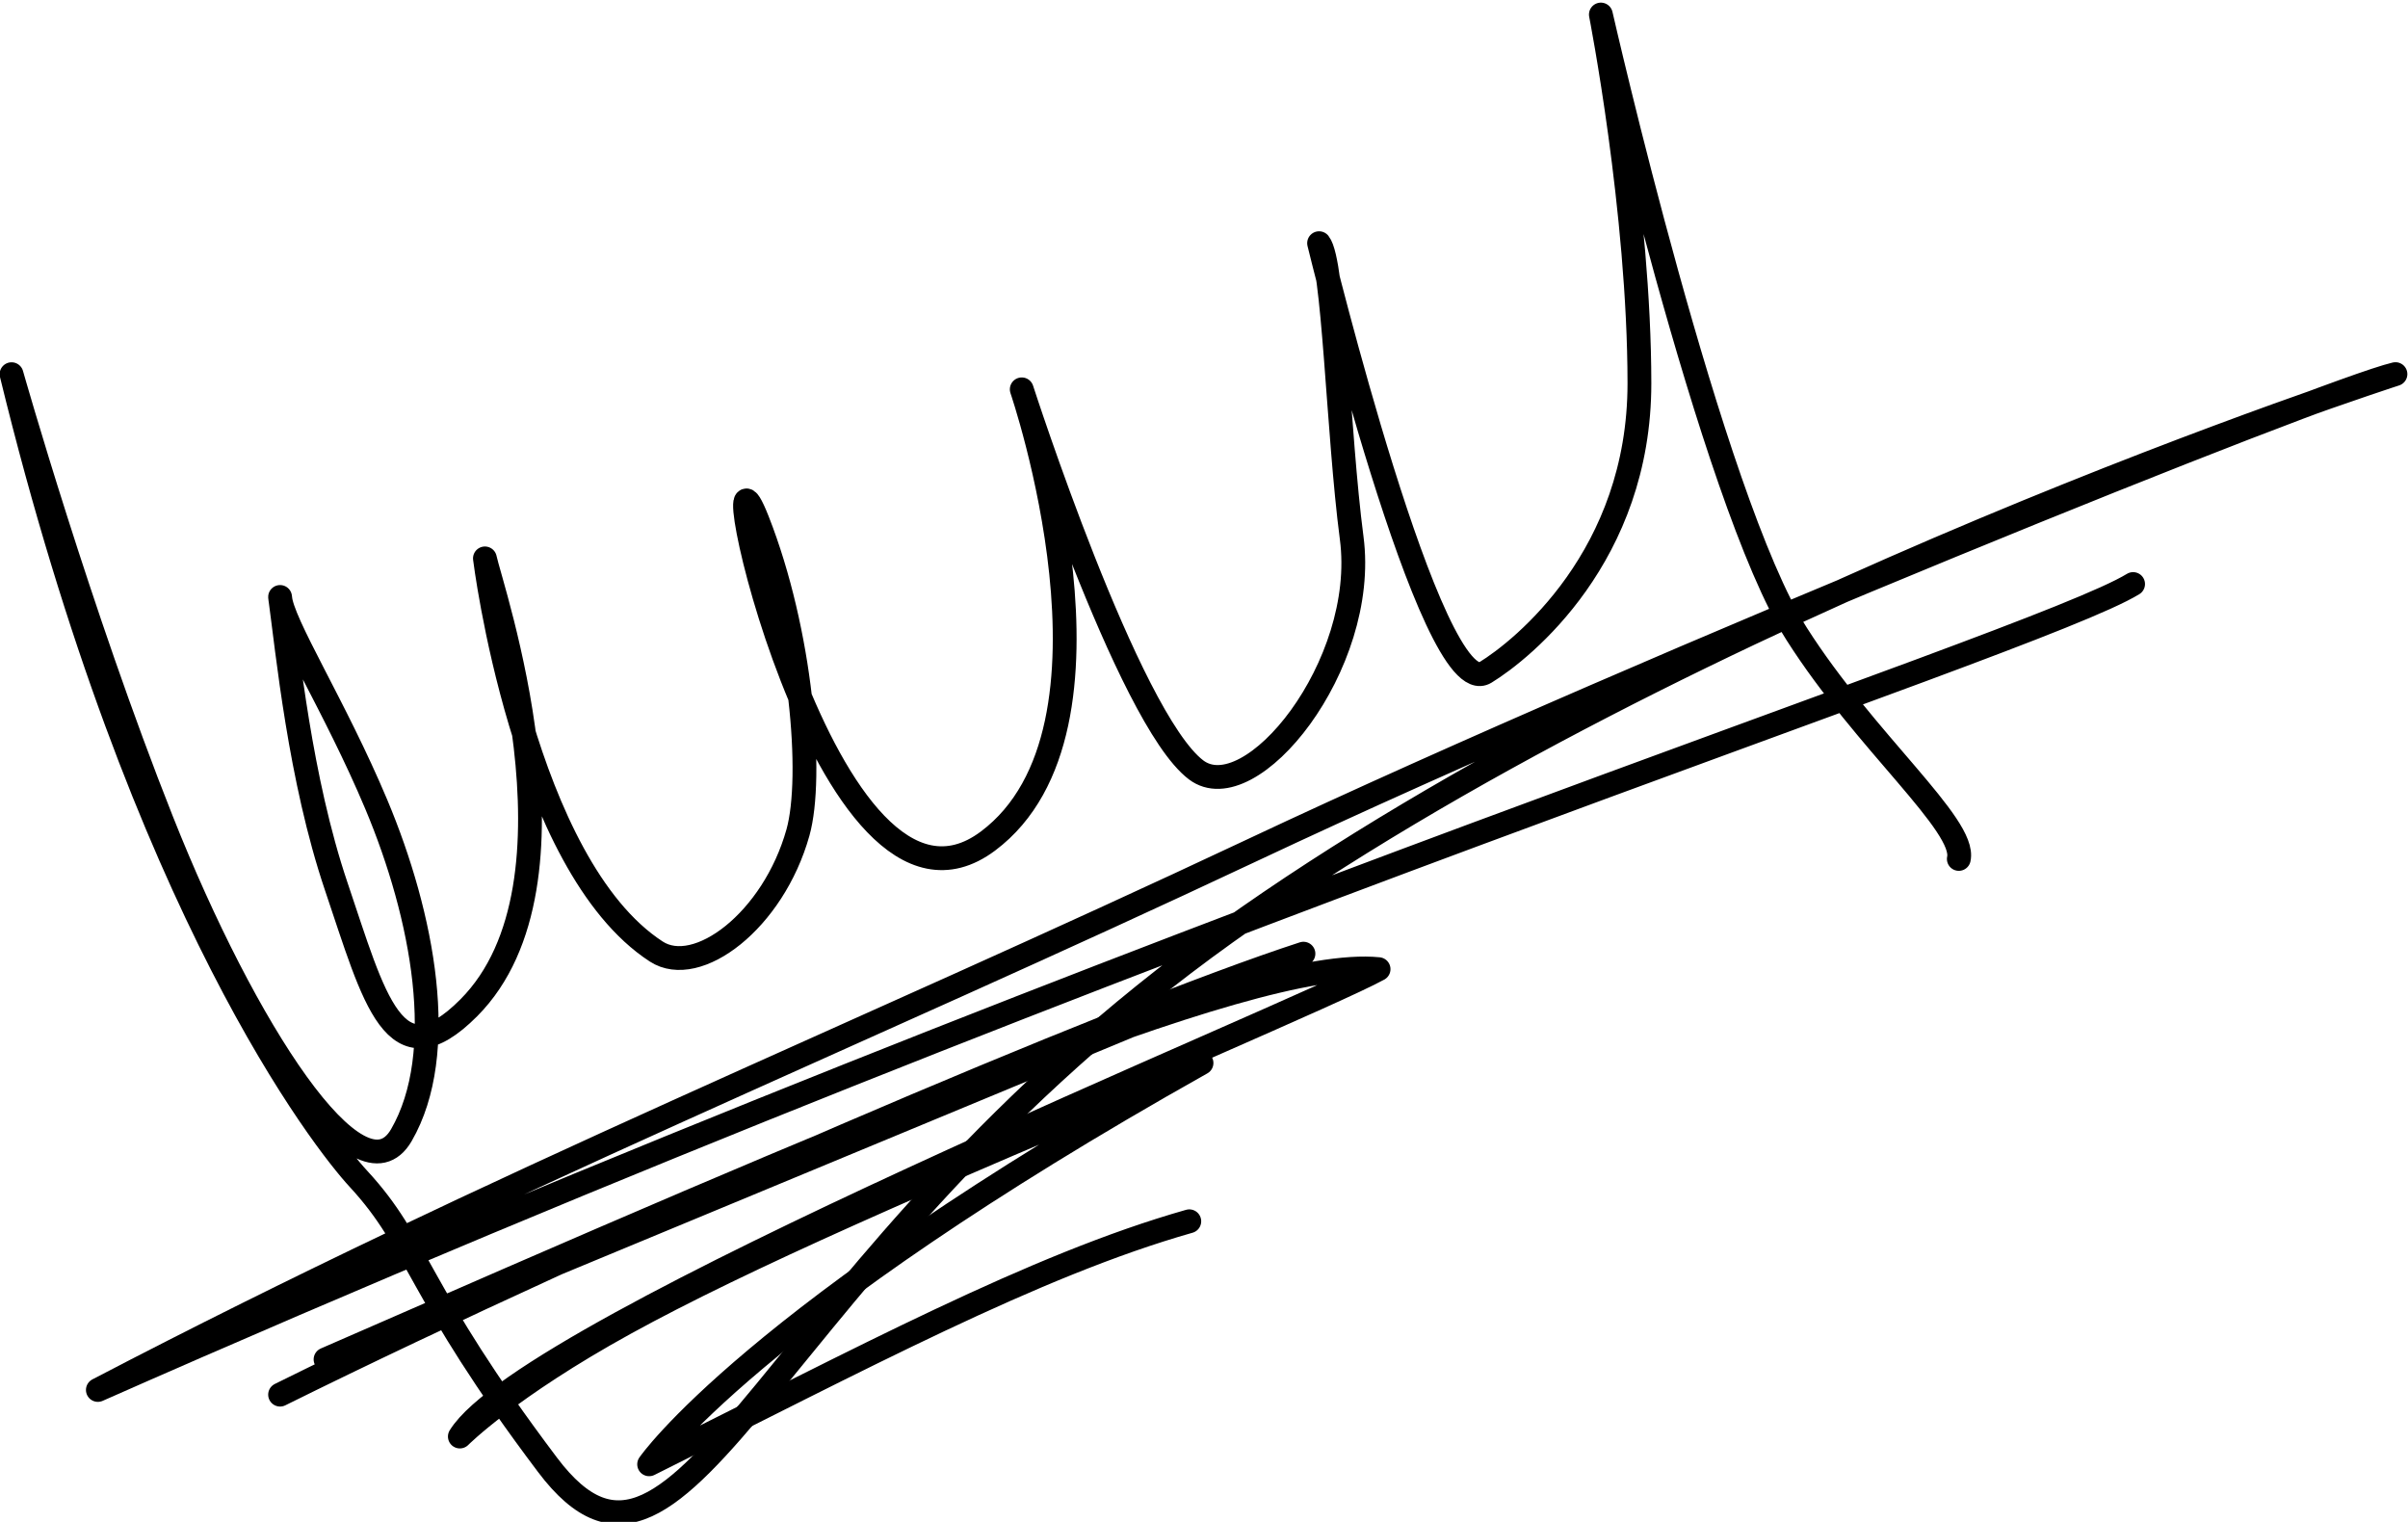
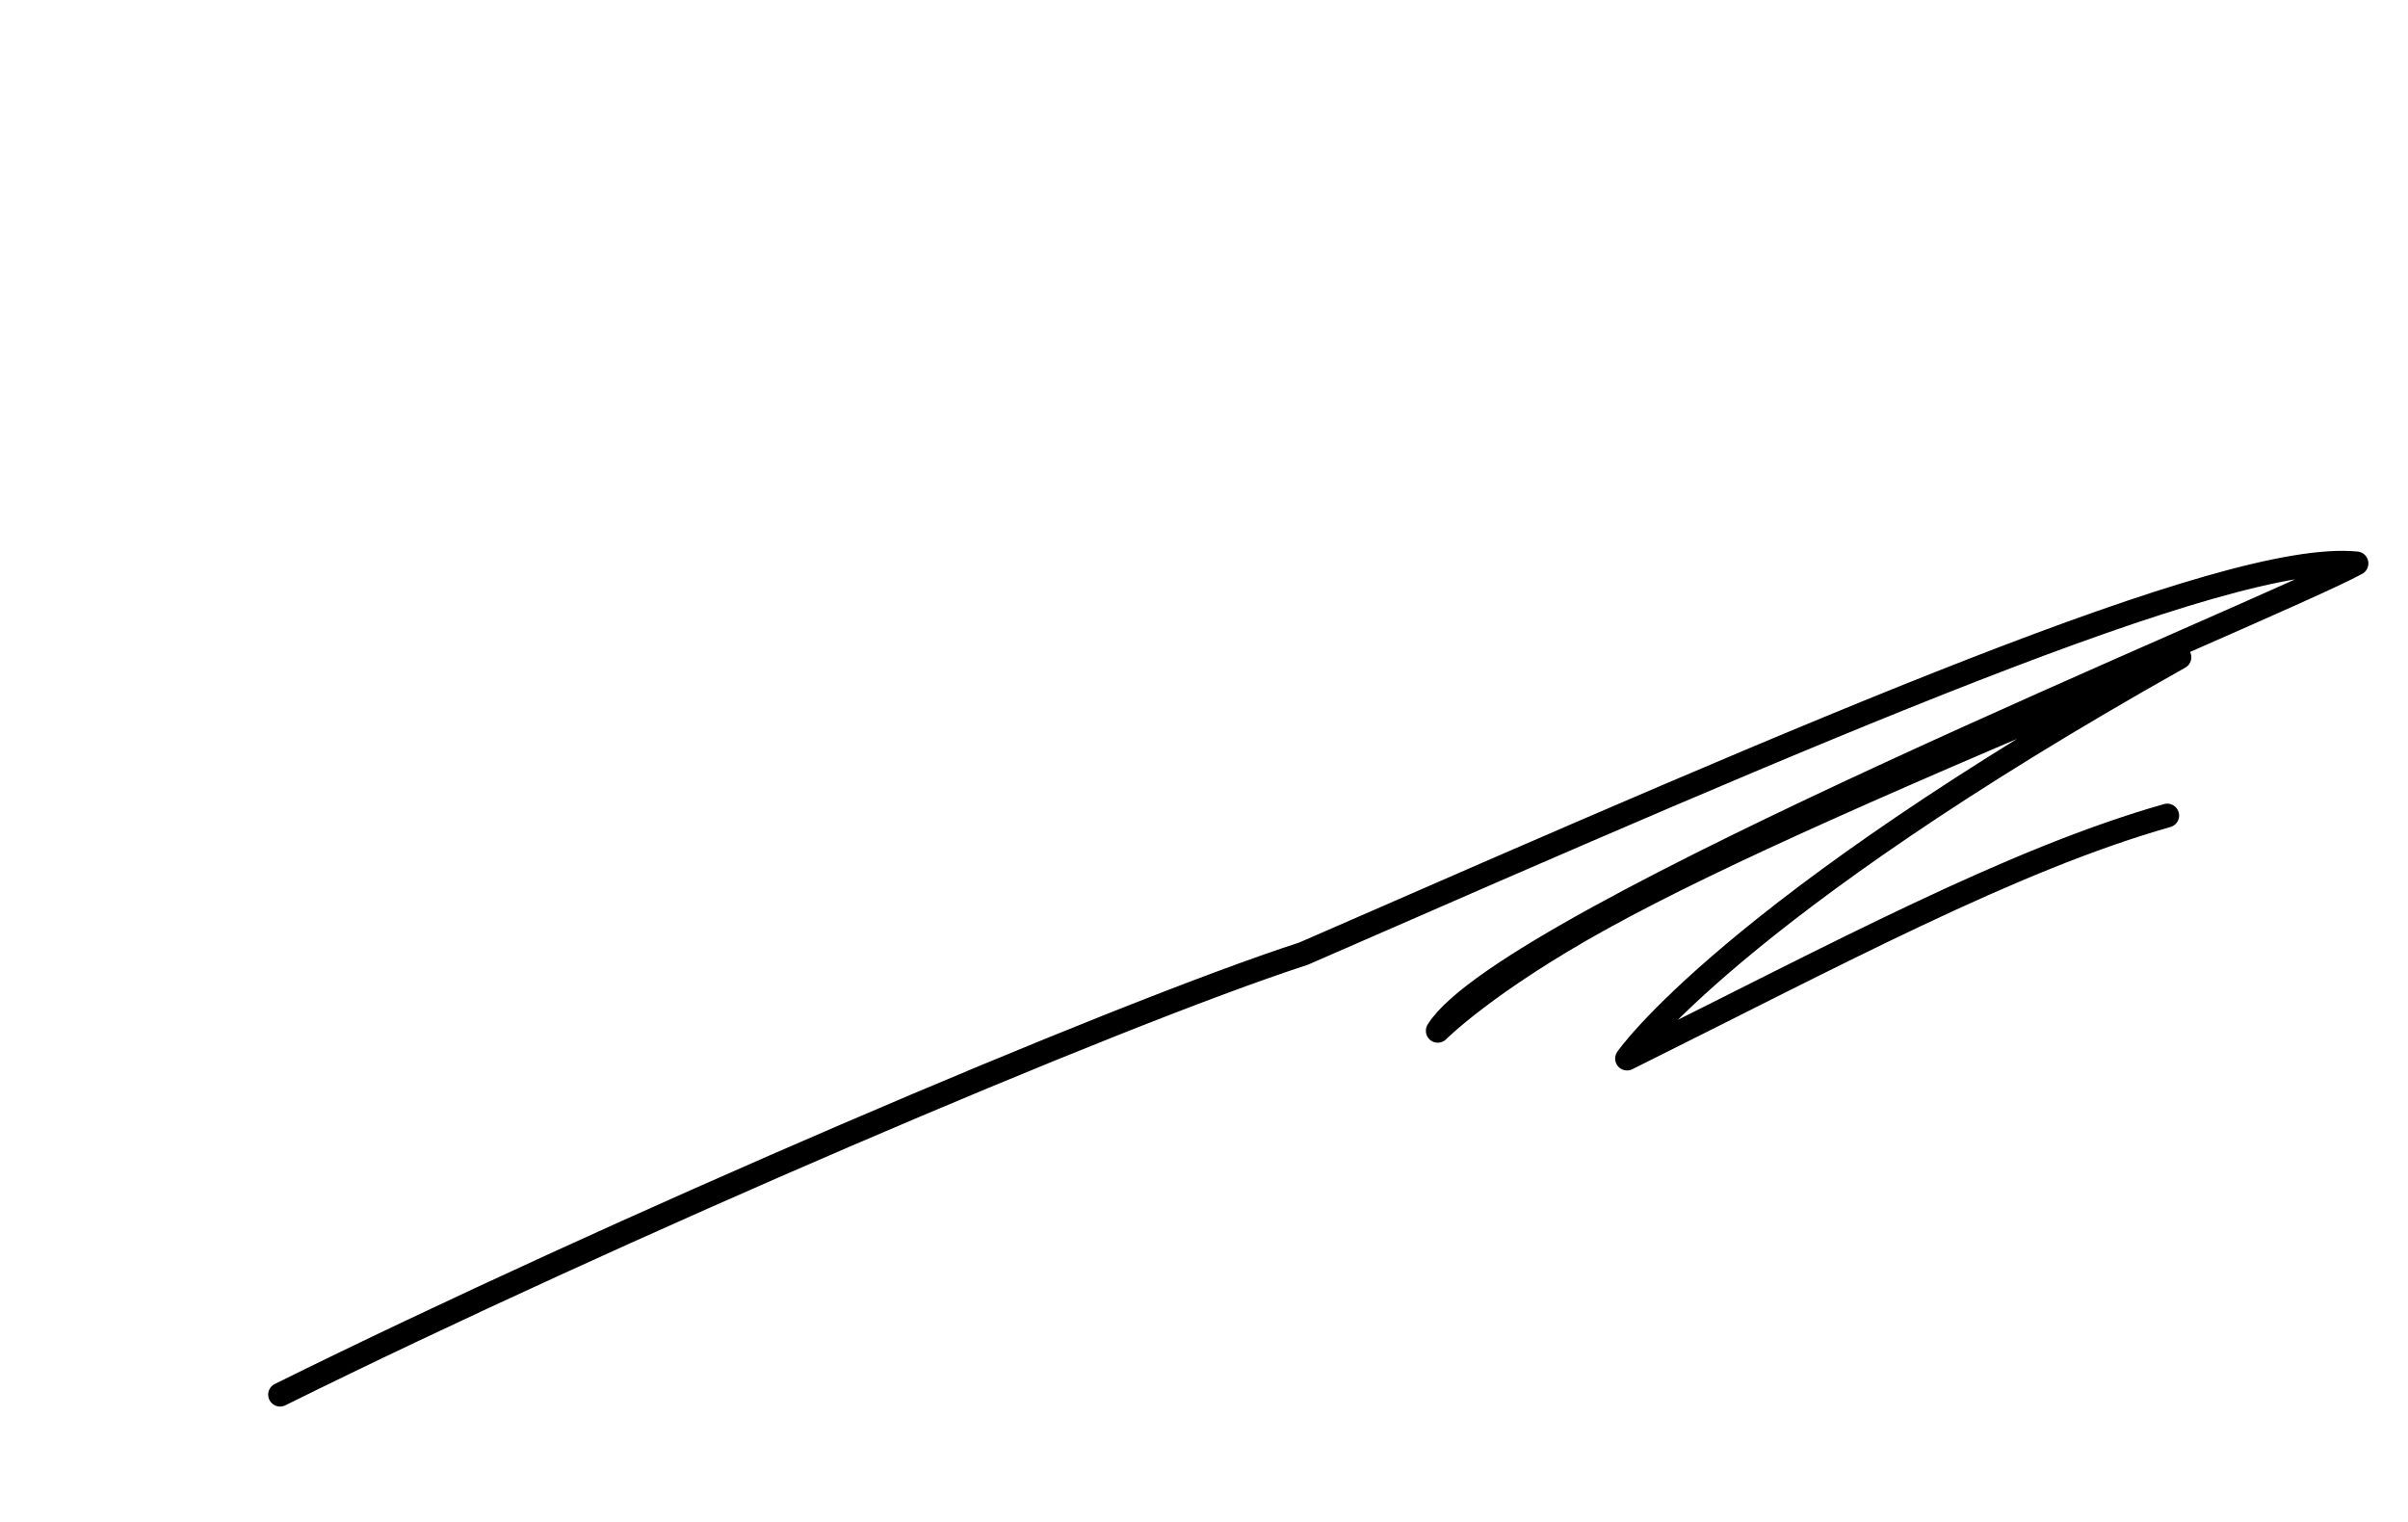
<svg xmlns="http://www.w3.org/2000/svg" height="50.16mm" viewBox="0 0 79.375 50.16" width="79.375mm">
  <g transform="matrix(2.615 0 0 2.615 -47.678 477.858)">
-     <path d="m45.121-175.376c-1.268.776-12.272 4.246-25.655 10.158 5.089-2.655 9.535-4.442 14.552-6.804 5.185-2.441 13.513-5.788 14.41-6 0 0-8.93 2.882-14.741 7.04-5.811 4.158-6.81 9.019-8.552 6.709-1.667-2.211-1.617-2.778-2.385-3.607-.42-.454-2.718-3.361-4.372-10.141 0 0 .85 3 1.896 5.634 1.045 2.634 2.493 4.866 3.018 3.957.598-1.035.277-2.756-.316-4.168-.52-1.238-1.193-2.286-1.213-2.615.095.69.248 2.287.708 3.649.48 1.419.73 2.474 1.671 1.529 1.567-1.575.273-5.318.203-5.664 0 0 .477 3.861 2.16 4.955.514.334 1.474-.387 1.786-1.5.197-.704.044-2.527-.51-3.933-.661-1.677.846 5.584 2.906 4.04 1.89-1.417.425-5.693.425-5.693s1.337 4.143 2.197 4.796c.685.52 2.173-1.317 1.962-2.922-.175-1.332-.222-3.48-.411-3.716 0 0 1.42 5.825 2.096 5.411.469-.287 1.943-1.47 1.942-3.646-.001-2.173-.486-4.647-.486-4.647s1.392 6.117 2.469 7.808c.864 1.358 2.138 2.41 2.043 2.835" fill="none" stroke="#000" stroke-linecap="round" stroke-linejoin="round" stroke-width=".3" />
-     <path d="m21.763-165.159c4.182-2.071 10.524-4.787 12.9-5.558l-12.327 5.114c6.468-2.824 11.642-5.083 13.274-4.919-1.091.595-10.711 4.487-11.581 5.891 0 0 .614-.619 2.083-1.427 1.469-.808 3.711-1.789 7.266-3.281-5.682 3.19-6.963 5.058-6.963 5.058 2.664-1.325 4.856-2.508 6.809-3.063" fill="none" stroke="#000" stroke-linecap="round" stroke-linejoin="round" stroke-width=".3" />
+     <path d="m21.763-165.159c4.182-2.071 10.524-4.787 12.9-5.558c6.468-2.824 11.642-5.083 13.274-4.919-1.091.595-10.711 4.487-11.581 5.891 0 0 .614-.619 2.083-1.427 1.469-.808 3.711-1.789 7.266-3.281-5.682 3.19-6.963 5.058-6.963 5.058 2.664-1.325 4.856-2.508 6.809-3.063" fill="none" stroke="#000" stroke-linecap="round" stroke-linejoin="round" stroke-width=".3" />
  </g>
</svg>